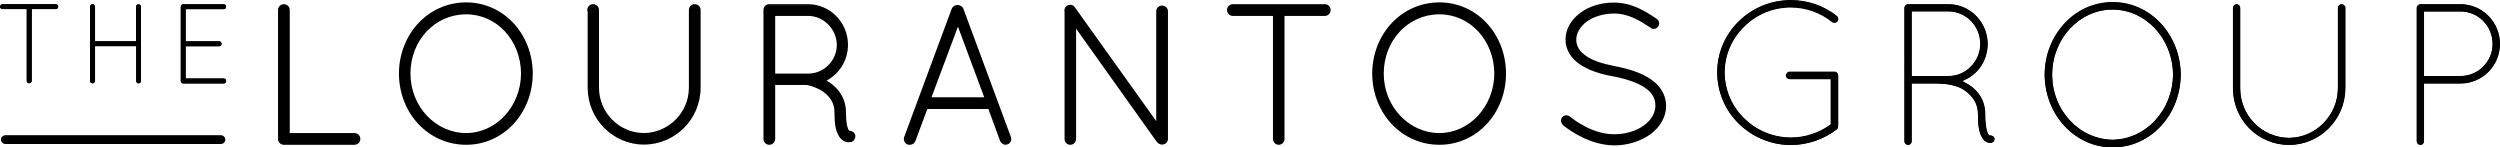
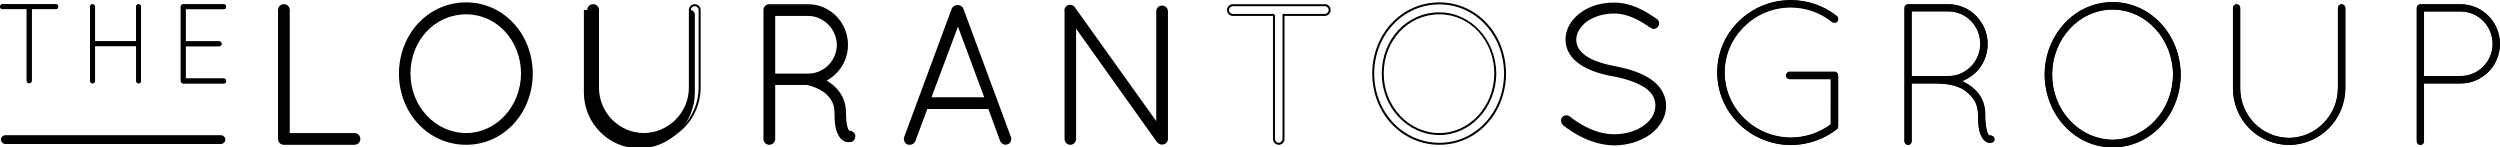
<svg xmlns="http://www.w3.org/2000/svg" id="Layer_1" x="0px" y="0px" viewBox="0 0 1257.1 74.1" style="enable-background:new 0 0 1257.1 74.1;" xml:space="preserve">
  <g>
    <g>
      <g>
        <path d="M142.9,72.3h-0.2c-1.3,0-2.4-1.1-2.4-2.4V5c0-1.3,1.1-2.4,2.4-2.4c1.4,0,2.5,1.1,2.5,2.4v62.4h33c1.4,0,2.5,1.1,2.5,2.5 c0,1.3-1.1,2.4-2.5,2.4H142.9z" />
        <path d="M178.2,72.8h-35.5c-1.6,0-2.9-1.3-2.9-2.9V5c0-1.6,1.3-2.9,2.9-2.9c1.7,0,3,1.3,3,2.9v61.9h32.5c1.7,0,3,1.3,3,3 C181.2,71.5,179.9,72.8,178.2,72.8z M142.7,3.1c-1,0-1.9,0.9-1.9,1.9v64.9c0,1,0.9,1.9,1.9,1.9h35.5c1.1,0,2-0.9,2-1.9 c0-1.1-0.9-2-2-2h-33.5V5C144.7,4,143.8,3.1,142.7,3.1z" />
      </g>
      <g>
        <path d="M234.4,1.7c18.4,0,32.9,15.8,33,35.3c-0.1,19.5-14.6,35.3-33,35.3c-18.6,0-33.2-15.8-33.3-35.3 C201.2,17.5,215.8,1.7,234.4,1.7z M234.4,67.4c15.2,0,28-13.4,28.1-30.4c-0.1-17.2-12.9-30.3-28.1-30.3 c-15.7,0-28.5,13.1-28.5,30.3C205.9,54,218.7,67.4,234.4,67.4z" />
        <path d="M234.4,72.8c-18.9,0-33.7-15.7-33.8-35.8c0.1-20.1,14.9-35.8,33.8-35.8c18.7,0,33.4,15.7,33.5,35.8 C267.8,57.1,253.1,72.8,234.4,72.8z M234.4,2.2c-18.3,0-32.7,15.3-32.8,34.8c0.1,19.5,14.5,34.8,32.8,34.8 c18.1,0,32.4-15.3,32.5-34.8C266.8,17.5,252.5,2.2,234.4,2.2z M234.4,67.9c-16,0-29-13.9-29-30.9c0-17.3,12.7-30.8,29-30.8 C250.1,6.2,262.9,20,263,37C262.9,54,250.1,67.9,234.4,67.9z M234.4,7.2c-15.7,0-28,13.1-28,29.8c0,16.5,12.6,29.9,28,29.9 c15.1,0,27.5-13.4,27.6-29.9C261.9,20.3,249.8,7.2,234.4,7.2z" />
      </g>
      <g>
-         <path d="M295.8,5c0-1.3,1.1-2.4,2.4-2.4c1.4,0,2.5,1.1,2.5,2.4v39.1c0,12.8,10.3,23.2,23,23.3c12.8-0.1,23.2-10.4,23.2-23.3V5 c0-1.3,1.1-2.4,2.4-2.4c1.4,0,2.5,1.1,2.5,2.4v39.1c0,15.5-12.5,28.1-28,28.1c-15.3,0-27.8-12.6-27.8-28.1V5H295.8z" />
+         <path d="M295.8,5c0-1.3,1.1-2.4,2.4-2.4c1.4,0,2.5,1.1,2.5,2.4v39.1c0,12.8,10.3,23.2,23,23.3c12.8-0.1,23.2-10.4,23.2-23.3V5 c1.4,0,2.5,1.1,2.5,2.4v39.1c0,15.5-12.5,28.1-28,28.1c-15.3,0-27.8-12.6-27.8-28.1V5H295.8z" />
        <path d="M323.8,72.7c-15.6,0-28.3-12.8-28.3-28.6V5.5h-0.2V5c0-1.6,1.3-2.9,2.9-2.9c1.7,0,3,1.3,3,2.9v39.1 c0,12.5,10.1,22.7,22.5,22.8c12.5-0.1,22.7-10.3,22.7-22.8V5c0-1.6,1.3-2.9,2.9-2.9c1.7,0,3,1.3,3,2.9v39.1 C352.3,59.9,339.5,72.7,323.8,72.7z M296.4,4.5h0.1v39.6c0,15.2,12.2,27.6,27.3,27.6c15.2,0,27.5-12.4,27.5-27.6V5 c0-1-0.9-1.9-2-1.9c-1,0-1.9,0.9-1.9,1.9v39.1c0,13-10.6,23.7-23.7,23.8c-13-0.1-23.5-10.8-23.5-23.8V5c0-1-0.9-1.9-2-1.9 C297.3,3.1,296.6,3.7,296.4,4.5z" />
      </g>
      <g>
        <path d="M420.1,56.6c0-5.1-2.6-8.3-5.6-10.5c-3.1-2.2-6.7-3.3-8-3.5c-0.3-0.1-0.4-0.2-0.5-0.2h-16.7v27.5c0,1.3-1.1,2.4-2.5,2.4 c-1.3,0-2.4-1.1-2.4-2.4V5c0-1.2,1-2.3,2.2-2.4h0.2h0.3h19.2c10.8,0,19.6,8.9,19.6,19.9c0,8-4.6,14.8-11.3,18 c0.3,0.2,0.6,0.3,1,0.5c4.5,2.6,9.3,7.7,9.3,15.5c0,4.1,0.4,6.6,0.9,8.1c0.4,1.2,0.9,1.6,1,1.7c1.1-0.1,2.3,0.5,2.7,1.6 c0.3,1.3-0.3,2.7-1.6,3.2c-0.1,0-0.6,0.1-1.2,0.1h-0.2c-1.3,0-3.4-1-4.4-3.2C420.7,65.7,420.1,62.4,420.1,56.6z M406.3,7.5h-17 v30h16.6h0.9c8-0.2,14.5-6.9,14.5-15C421.1,14.2,414.4,7.5,406.3,7.5z" />
        <path d="M386.8,72.8c-1.6,0-2.9-1.3-2.9-2.9V5c0-1.5,1.2-2.8,2.7-2.9l0.5,0h19.2c11.1,0,20.1,9.2,20.1,20.4 c0,7.6-4.1,14.4-10.7,18c0,0,0.1,0,0.1,0.1c2.9,1.7,9.6,6.5,9.6,15.9c0,3.5,0.3,6.2,0.9,7.9c0.3,0.8,0.5,1.2,0.7,1.3 c1.3,0,2.5,0.8,3,1.9c0.4,1.7-0.4,3.3-1.9,3.8l-0.3,0c-0.2,0-0.6,0.1-1.1,0.1h-0.2c-1.6,0-3.8-1.2-4.9-3.5c-1.4-2.4-2-5.7-2-11.6 c0-4.1-1.8-7.4-5.4-10.1c-3-2.1-6.5-3.2-7.8-3.4c-0.3-0.1-0.4-0.1-0.5-0.2c0,0,0,0,0,0h-16.1v27 C389.8,71.5,388.5,72.8,386.8,72.8z M386.6,3.1c-0.9,0.1-1.7,0.9-1.7,1.9v64.9c0,1,0.9,1.9,1.9,1.9c1.1,0,2-0.9,2-1.9v-28H406 c0.2,0,0.3,0.1,0.4,0.1c0.1,0,0.1,0.1,0.3,0.1c1.5,0.2,5.1,1.4,8.1,3.6c3.9,2.9,5.8,6.4,5.8,10.9c0,5.7,0.6,8.9,1.9,11.1 c1,2.2,3,3,4,3h0.2c0.4,0,0.7,0,1-0.1c0,0,0.1,0,0.1,0c1-0.4,1.5-1.5,1.2-2.6c-0.3-0.9-1.4-1.3-2.2-1.2l-0.2,0l-0.2-0.2 c-0.2-0.2-0.7-0.7-1.1-1.9c-0.6-1.8-0.9-4.6-0.9-8.3c0-8.9-6.3-13.5-9-15.1c-0.1-0.1-0.2-0.1-0.3-0.2c-0.2-0.1-0.5-0.2-0.7-0.4 l-0.7-0.5l0.8-0.4c6.8-3.2,11-10,11-17.5c0-10.7-8.6-19.4-19.1-19.4H386.6z M405.9,38h-17.1V7h17.5c8.3,0,15.3,6.9,15.5,15.5 c0,8.4-6.7,15.3-15,15.5H405.9z M389.8,37h17c7.7-0.2,14-6.7,14-14.5c-0.2-8-6.7-14.5-14.5-14.5h-16.5V37z" />
      </g>
      <g>
        <path d="M497.4,54.3H466l-6.1,16.4c-0.4,1-1.3,1.6-2.3,1.6c-0.2,0-0.6-0.1-0.9-0.1c-1.2-0.5-1.9-2-1.4-3.2l23.9-64.5 c0.4-0.9,1.4-1.5,2.4-1.5c1.1,0,2.1,0.6,2.4,1.5L507.9,69c0.5,1.2-0.1,2.7-1.3,3.2c-0.4,0-0.6,0.1-0.9,0.1 c-0.9,0-1.9-0.6-2.3-1.6L497.4,54.3z M467.7,49.4h27.9L481.7,12L467.7,49.4z" />
        <path d="M505.7,72.8c-1.2,0-2.3-0.8-2.8-1.9l-5.9-16.1h-30.7l-6,16.1c-0.5,1.2-1.5,1.9-2.8,1.9c-0.1,0-0.3,0-0.4,0 c-0.2,0-0.3-0.1-0.5-0.1l-0.2,0c-1.5-0.6-2.3-2.4-1.7-3.9l23.9-64.5c0.5-1.1,1.7-1.8,2.9-1.8c1.3,0,2.5,0.8,2.9,1.8l23.9,64.5 c0.6,1.4-0.1,3.2-1.6,3.8l-0.2,0c-0.2,0-0.3,0-0.4,0C506,72.8,505.9,72.8,505.7,72.8z M465.7,53.8h32.1l6.1,16.7 c0.4,1,1.4,1.4,2.1,1.2c0.1,0,0.3-0.1,0.5-0.1c0.9-0.4,1.3-1.6,0.9-2.5L483.5,4.7c-0.2-0.7-1-1.2-1.9-1.2c-0.8,0-1.6,0.5-1.9,1.2 l-23.9,64.5c-0.4,0.9,0.1,2.1,1,2.5c0.2,0,0.3,0,0.5,0.1c0.1,0,0.2,0,0.3,0c0.8,0,1.5-0.5,1.8-1.3L465.7,53.8z M496.3,49.9H467 l14.7-39.3L496.3,49.9z M468.4,48.9h26.5l-13.2-35.5L468.4,48.9z" />
      </g>
      <g>
        <path d="M540.6,12.9v57c0,1.3-1.1,2.4-2.4,2.4c-1.3,0-2.4-1.1-2.4-2.4V6c-0.3-1,0-2,0.9-2.7c1.1-0.7,2.7-0.5,3.3,0.6l41.8,58.5 V5.7c0-1.3,1.1-2.4,2.4-2.4c1.4,0,2.5,1.1,2.5,2.4v64.1c0,1.3-1.1,2.4-2.5,2.4c-0.8,0-1.4-0.3-1.9-0.9c-0.1-0.1-0.3-0.2-0.4-0.4 L540.6,12.9z" />
        <path d="M538.2,72.8c-1.6,0-2.9-1.3-2.9-2.9V6.1c-0.3-1.2,0.1-2.4,1.1-3.2c0.8-0.5,1.7-0.6,2.5-0.4c0.7,0.2,1.2,0.6,1.6,1.2 l40.9,57.2V5.7c0-1.6,1.3-2.9,2.9-2.9c1.7,0,3,1.3,3,2.9v64.1c0,1.6-1.3,2.9-3,2.9c-0.9,0-1.7-0.4-2.3-1.1 c-0.2-0.1-0.3-0.3-0.5-0.5l-40.4-56.7v55.4C541.1,71.5,539.8,72.8,538.2,72.8z M538.1,3.4c-0.4,0-0.8,0.1-1.1,0.3 c-0.7,0.5-0.9,1.3-0.7,2.1l0,0.1v63.9c0,1,0.9,1.9,1.9,1.9c1,0,1.9-0.9,1.9-1.9V11.3l42.2,59.3c0.1,0.1,0.1,0.2,0.2,0.2 c0.1,0,0.1,0.1,0.2,0.1c0.4,0.5,0.9,0.8,1.5,0.8c1.1,0,2-0.9,2-1.9V5.7c0-1-0.9-1.9-2-1.9c-1,0-1.9,0.9-1.9,1.9V64L539.6,4.2 c-0.3-0.5-0.7-0.7-1-0.7C538.5,3.4,538.3,3.4,538.1,3.4z" />
      </g>
      <g>
-         <path d="M640.7,7.5h-20.8c-1.3,0-2.4-1.1-2.4-2.5c0-1.3,1.1-2.4,2.4-2.4h46.3c1.3,0,2.4,1.1,2.4,2.4c0,1.4-1.1,2.5-2.4,2.5h-20.8 v62.4c0,1.3-1.1,2.4-2.4,2.4c-1.3,0-2.4-1.1-2.4-2.4V7.5H640.7z" />
        <path d="M643,72.8c-1.6,0-2.9-1.3-2.9-2.9V8h-20.2c-1.6,0-2.9-1.3-2.9-3c0-1.6,1.3-2.9,2.9-2.9h46.3c1.6,0,2.9,1.3,2.9,2.9 c0,1.7-1.3,3-2.9,3h-20.3v61.9C645.9,71.5,644.6,72.8,643,72.8z M640.7,7.5h0.4v62.4c0,1,0.9,1.9,1.9,1.9s1.9-0.9,1.9-1.9V7h21.3 c1,0,1.9-0.9,1.9-2c0-1-0.9-1.9-1.9-1.9h-46.3c-1,0-1.9,0.9-1.9,1.9c0,1.1,0.9,2,1.9,2h20.8V7.5z" />
      </g>
      <g>
-         <path d="M723.8,1.7c18.4,0,32.9,15.8,33,35.3c-0.1,19.5-14.6,35.3-33,35.3c-18.6,0-33.2-15.8-33.3-35.3 C690.6,17.5,705.2,1.7,723.8,1.7z M723.8,67.4c15.2,0,28-13.4,28.1-30.4C751.8,19.8,739,6.7,723.8,6.7 c-15.7,0-28.5,13.1-28.5,30.3C695.3,54,708.1,67.4,723.8,67.4z" />
        <path d="M723.8,72.8c-18.9,0-33.7-15.7-33.8-35.8c0.1-20.1,14.9-35.8,33.8-35.8c18.7,0,33.4,15.7,33.5,35.8 C757.2,57.1,742.5,72.8,723.8,72.8z M723.8,2.2c-18.3,0-32.7,15.3-32.8,34.8c0.1,19.5,14.5,34.8,32.8,34.8 c18.1,0,32.4-15.3,32.5-34.8C756.2,17.5,741.9,2.2,723.8,2.2z M723.8,67.9c-16,0-29-13.9-29-30.9c0-17.3,12.7-30.8,29-30.8 c15.7,0,28.5,13.8,28.6,30.8C752.3,54,739.5,67.9,723.8,67.9z M723.8,7.2c-15.7,0-28,13.1-28,29.8c0,16.5,12.6,29.9,28,29.9 c15.1,0,27.5-13.4,27.6-29.9C751.3,20.3,739.2,7.2,723.8,7.2z" />
      </g>
      <g>
        <path d="M785.9,59.3c0.8-1,2.2-1.1,3.1-0.3c5.1,4.2,13.7,9.1,22.7,9c6,0,11.4-1.8,15.2-4.6c3.8-2.8,5.9-6.5,5.9-10.3 c0-4-1.9-7-5.6-9.5c-3.7-2.5-9.3-4.4-16-5.7H811c-6.4-1.2-12-3-16.3-5.9c-4.2-2.8-7.1-7-7.1-12.1c0-5.3,2.9-9.8,7.2-13 s10.1-5.1,16.6-5.1c9.1,0,15.9,4.5,21.3,8.1c1,0.7,1.3,2,0.6,3.1c-0.6,1-2,1.3-2.9,0.6c-5.4-3.6-11.3-7.4-18.9-7.4 c-5.6,0-10.6,1.7-14.1,4.2c-3.4,2.6-5.4,6-5.4,9.5c0.1,3.5,1.7,6.1,5.1,8.5c3.4,2.4,8.6,4.1,14.8,5.3h0.2 c6.9,1.3,13,3.3,17.5,6.4c4.5,3,7.6,7.6,7.6,13.1c0,5.6-3.2,10.5-7.8,13.9s-10.8,5.5-17.7,5.5c-10.5-0.1-19.7-5.5-25.4-10 C785.3,61.5,785.2,60.1,785.9,59.3z" />
        <path d="M811.7,73.1c-11.4-0.1-21-6.4-25.7-10.1c-1.2-1.3-1.4-3-0.5-4c0.5-0.6,1.1-0.9,1.9-1c0.7-0.1,1.4,0.2,2,0.6 c2.6,2.1,11.8,9,22.4,8.9c5.6,0,11-1.6,14.9-4.5c3.7-2.7,5.7-6.2,5.7-9.9c0-3.7-1.7-6.6-5.4-9.1c-3.5-2.3-8.9-4.3-15.8-5.6 l-0.1,0c-7.2-1.3-12.6-3.3-16.6-6c-4.7-3.1-7.3-7.6-7.3-12.5c0-5.1,2.6-9.8,7.4-13.4c4.5-3.4,10.5-5.2,16.9-5.2 c9.3,0,16.1,4.5,21.6,8.2c1.2,0.9,1.6,2.5,0.7,3.8c-0.4,0.6-1,1-1.7,1.2c-0.7,0.1-1.4,0-1.9-0.4c-4.9-3.2-10.9-7.3-18.6-7.3 c-5.1,0-10.2,1.5-13.8,4.1c-3.3,2.6-5.2,5.8-5.2,9.1c0.1,3.3,1.6,5.8,4.9,8.1c3.1,2.2,8,3.9,14.6,5.2l0.1,0 c7.8,1.5,13.6,3.6,17.8,6.5c5,3.3,7.8,8.2,7.8,13.5c0,5.3-2.9,10.5-8,14.3C824.8,71.1,818.4,73.1,811.7,73.1z M787.6,59 c0,0-0.1,0-0.1,0c-0.5,0-0.9,0.3-1.2,0.6l0,0c-0.6,0.6-0.4,1.8,0.4,2.6c4.6,3.6,14,9.7,25,9.8c6.5,0,12.7-1.9,17.4-5.4 c4.8-3.6,7.6-8.5,7.6-13.5c0-4.9-2.7-9.6-7.4-12.7c-4.1-2.8-9.8-4.9-17.3-6.3l-0.1,0c-6.8-1.3-11.9-3.1-15.1-5.4 c-3.6-2.5-5.2-5.3-5.3-8.9c0-3.6,2-7.2,5.6-9.9c3.8-2.7,9.1-4.3,14.4-4.3c8,0,14.2,4.1,19.2,7.5c0.3,0.3,0.7,0.3,1.1,0.3 c0.4-0.1,0.8-0.3,1-0.7c0.5-0.9,0.3-1.9-0.5-2.4c-5.3-3.6-12-8-21-8c-6.2,0-12,1.8-16.3,5c-4.5,3.4-7,7.8-7,12.6 c0,4.6,2.4,8.7,6.9,11.7c3.9,2.6,9.1,4.5,16.1,5.8l0.1,0c7.2,1.4,12.6,3.3,16.3,5.8c4,2.7,5.8,5.8,5.8,9.9c0,4-2.2,7.8-6.1,10.7 c-4.1,3-9.7,4.7-15.5,4.7c-10.9,0.1-20.4-6.9-23-9.1C788.4,59.1,788,59,787.6,59z" />
      </g>
      <g>
        <g>
          <path d="M899.9,39.3c-0.6,0-1.3-0.6-1.3-1.2c0-0.8,0.7-1.4,1.3-1.4h22.4h0.2c0.7,0,1.2,0.6,1.2,1.4v25.3c0,0.1,0,0.2-0.1,0.3 v0.2c-0.1,0.3-0.2,0.5-0.4,0.7c-6.1,4.8-14.1,7.8-22.7,7.8c-20.1-0.1-36.5-16.1-36.5-36c0-19.7,16.4-35.7,36.5-35.7 c8.6,0,16.6,2.9,22.7,7.8c0.7,0.5,0.8,1.3,0.3,2c-0.4,0.5-1.4,0.6-1.9,0.1c-5.8-4.8-13.1-7.5-21.1-7.5 c-18.7,0-33.9,15-33.9,33.2c0,18.5,15.2,33.4,33.9,33.4c7.7,0,14.9-2.6,20.6-6.9V39.3H899.9z" />
          <path d="M900.5,72.9c-20.4-0.1-37-16.5-37-36.5c0-20,16.6-36.2,37-36.2c8.5,0,16.7,2.8,23,7.9c0.9,0.6,1.1,1.7,0.4,2.7 c-0.3,0.4-0.8,0.6-1.3,0.6c-0.5,0-1-0.1-1.3-0.5c-5.8-4.8-13-7.4-20.7-7.4c-18.4,0-33.4,14.7-33.4,32.7 c0,18.1,15,32.9,33.4,32.9c7.2,0,14.3-2.4,20.1-6.7V39.8h-20.7c-0.9,0-1.8-0.8-1.8-1.7c0-1.1,1-1.9,1.8-1.9h22.6 c1,0,1.7,0.8,1.7,1.9v25.3c0,0.1,0,0.3-0.1,0.5l0,0.2c-0.1,0.3-0.2,0.6-0.5,0.9C917,70.1,908.9,72.9,900.5,72.9z M900.5,1.2 c-19.9,0-36,15.8-36,35.2c0,19.5,16.2,35.4,36,35.5c8.1,0,16.1-2.7,22.4-7.7c0.1-0.1,0.1-0.2,0.2-0.4v-0.3l0.1-0.1l0-25.3 c0-0.5-0.3-0.9-0.7-0.9h-22.6c-0.3,0-0.8,0.4-0.8,0.9c0,0.3,0.5,0.7,0.8,0.7h21.7V63l-0.2,0.2c-6,4.5-13.4,7-20.9,7 c-19,0-34.4-15.2-34.4-33.9c0-18.6,15.4-33.7,34.4-33.7c8,0,15.4,2.6,21.4,7.6c0.2,0.2,0.4,0.2,0.6,0.2c0.2,0,0.5-0.1,0.6-0.2 c0.2-0.2,0.2-0.5,0.2-0.7c0-0.2-0.2-0.4-0.4-0.6C916.7,3.9,908.8,1.2,900.5,1.2z" />
        </g>
        <g>
          <path d="M900.5,72.4c-9.8,0-18.9-3.8-25.8-10.6C867.8,55,864,45.9,864,36.3c-0.1-19.7,16.3-35.8,36.5-35.8 c8.4,0,16.4,2.8,22.7,7.8c0.7,0.5,0.8,1.3,0.3,2.1c-0.2,0.3-0.6,0.4-1,0.5c-0.4,0-0.8-0.1-1-0.3c-5.9-4.7-13.4-7.3-21-7.3 c-9,0-17.5,3.5-23.9,9.8s-9.9,14.6-9.9,23.4c0,8.9,3.5,17.3,9.9,23.6s14.9,9.8,23.9,9.8c7.3,0,14.6-2.4,20.5-6.8V39.3h-21.1 c-0.7,0-1.4-0.7-1.4-1.3c0-0.8,0.7-1.5,1.4-1.5h22.6c0.7,0,1.3,0.6,1.3,1.5v25.3c0,0.1,0,0.2-0.1,0.3v0.2 c-0.1,0.3-0.2,0.5-0.4,0.7C916.8,69.6,908.7,72.4,900.5,72.4z M900.5,0.7c-20.1,0-36.4,16-36.4,35.6c0,9.6,3.8,18.6,10.7,25.4 c6.9,6.8,16,10.5,25.7,10.6c8.2,0,16.2-2.7,22.6-7.7c0.2-0.2,0.3-0.4,0.4-0.6v-0.2l0,0c0.1-0.1,0.1-0.1,0.1-0.2V38.1 c0-0.8-0.5-1.3-1.1-1.3h-22.6c-0.6,0-1.2,0.6-1.2,1.3c0,0.6,0.7,1.1,1.2,1.1h21.3v23.7l0,0c-5.9,4.4-13.3,6.9-20.6,6.9 c-9.1,0-17.6-3.5-24-9.8s-9.9-14.7-9.9-23.7c0-8.8,3.5-17.2,9.9-23.5s15-9.8,24-9.8c7.7,0,15.2,2.6,21.1,7.4 c0.2,0.2,0.5,0.3,0.9,0.3s0.7-0.2,0.9-0.4c0.5-0.7,0.4-1.4-0.3-1.9C916.8,3.4,908.8,0.7,900.5,0.7z" />
          <path d="M900.5,72.9c-9.8,0-19.1-3.8-26.2-10.7c-7-6.9-10.8-16.1-10.8-25.9c0-9.5,3.7-18.5,10.5-25.3c7-7.1,16.5-11,26.5-11 c8.4,0,16.6,2.8,23,7.9c0.9,0.6,1.1,1.7,0.4,2.8c-0.3,0.5-0.8,0.6-1.3,0.7l-0.1,0c-0.3,0-1,0-1.4-0.4 c-5.8-4.6-13.1-7.2-20.6-7.2c-8.9,0-17.2,3.4-23.5,9.7c-6.3,6.2-9.7,14.3-9.8,22.9c0,8.8,3.5,17.1,9.8,23.2 c6.3,6.2,14.7,9.7,23.6,9.7c7,0,14.1-2.3,19.9-6.5v-23h-20.6c-1,0-1.9-0.9-1.9-1.8c0-1,0.9-2,1.9-2h22.6c1,0,1.8,0.9,1.8,2v25.3 c0,0.1,0,0.3-0.1,0.5l0,0.2c-0.1,0.3-0.2,0.6-0.5,0.9C917,70.1,908.8,72.9,900.5,72.9z M900.5,1.2c-19.8,0-35.9,15.7-35.9,35.1 c0,9.4,3.7,18.3,10.6,25c6.7,6.6,15.7,10.4,25.4,10.5c8.1,0,16-2.7,22.3-7.6c0.1-0.1,0.1-0.2,0.2-0.3v-0.3l0.1-0.1V38.1 c0-0.5-0.2-0.8-0.6-0.8h-22.6c-0.3,0-0.7,0.4-0.7,0.8c0,0.3,0.4,0.6,0.7,0.6h21.8v24.5l-0.4,0.3c-6,4.4-13.4,6.9-20.8,6.9 c-9.1,0-17.7-3.5-24.3-9.9c-6.5-6.4-10-14.9-10-24c0,0,0-0.1,0-0.1c0,0,0-0.1,0-0.1c0-9,3.6-17.5,10-23.9 c6.5-6.4,15.2-9.9,24.4-9.9c7.9,0,15.5,2.7,21.4,7.5c0.1,0.1,0.3,0.2,0.6,0.2c0.2,0,0.4-0.1,0.5-0.3c0.1-0.1,0.1-0.3,0.2-0.4 c0,0,0,0,0-0.1c0,0,0-0.1,0-0.1c0-0.2-0.2-0.4-0.4-0.5C916.6,3.9,908.7,1.2,900.5,1.2z" />
        </g>
      </g>
      <g>
        <g>
          <path d="M995.1,57.3c0-4.9-2.2-8.3-4.9-10.7s-6.6-5.2-17.4-5.2h-12.1V71c0,0.7-0.5,1.3-1.2,1.3s-1.3-0.6-1.3-1.3V4 c0-0.7,0.6-1.3,1.3-1.3h0.1h0.1h20c10.5,0,19.2,8.7,19.2,19.4c0,8.9-5.8,16.2-13.8,18.5c1.2,0.5,2.4,1.1,3.5,1.8 c4.3,2.5,9,7.3,9,14.9c0,5.7,0.8,8.7,1.5,10.1c0.7,1.3,1.3,1.2,1.6,1.2c0.8-0.1,1.5,0.4,1.6,1c0.2,1.3-0.9,1.6-1.7,1.6 c-1,0-2.6-0.7-3.5-2.7C995.8,66.5,995.1,63.2,995.1,57.3z M979.7,38.8h0.2c9.1-0.1,16.5-7.4,16.5-16.7s-7.5-16.9-16.6-16.9h-19 v33.6C960.8,38.8,979.7,38.8,979.7,38.8z" />
          <path d="M959.5,72.8c-1,0-1.8-0.8-1.8-1.8V4c0-1,0.8-1.8,1.8-1.8h20.2c10.9,0,19.7,8.9,19.7,19.9c0,8.5-5.1,15.8-12.9,18.6 c0.9,0.4,1.6,0.8,2.4,1.3c3.4,2,9.2,6.7,9.2,15.3c0,6.1,0.9,8.8,1.4,9.9c0.5,0.9,0.8,0.9,1.1,0.9c1-0.1,2,0.5,2.2,1.4 c0.1,0.8-0.1,1.2-0.4,1.5c-0.5,0.6-1.4,0.7-1.8,0.7c-1.3,0-3-0.9-4-3c-1.4-2.1-2-5.7-2-11.4c0-4.1-1.6-7.5-4.7-10.3 c-2.8-2.5-6.6-5.1-17.1-5.1h-11.6V71C961.2,72,960.5,72.8,959.5,72.8z M959.6,3.2c-0.5,0-0.9,0.4-0.9,0.8v67 c0,0.4,0.4,0.8,0.8,0.8c0.4,0,0.7-0.4,0.7-0.8V40.9h12.6c10.8,0,14.8,2.7,17.7,5.3c3.4,3,5.1,6.7,5.1,11.1 c0,5.4,0.6,8.9,1.9,10.9c0.9,2,2.4,2.5,3.1,2.5c0.5,0,0.9-0.1,1.1-0.3c0.1-0.2,0.2-0.4,0.1-0.7c-0.1-0.3-0.5-0.6-1-0.6l-0.1,0 c-0.6,0-1.3-0.2-2-1.5c-0.6-1.2-1.6-4.1-1.6-10.3c0-8.2-5.5-12.6-8.8-14.5c-1-0.7-2.2-1.2-3.4-1.8l-1.3-0.5l1.4-0.4 c8-2.3,13.4-9.6,13.4-18c0-10.4-8.4-18.9-18.7-18.9H959.6z M979.7,39.3h-19.4V4.7h19.5c9.4,0,17.1,7.8,17.1,17.4 c0,9.5-7.5,17.1-17,17.2H979.7z M961.3,38.3h18.6c9-0.1,16-7.2,16-16.2c0-9-7.2-16.4-16.1-16.4h-18.5V38.3z" />
        </g>
        <g>
          <path d="M959.5,72.4c-0.7,0-1.4-0.6-1.4-1.4V4c0-0.7,0.6-1.4,1.4-1.4h20.2c10.6,0,19.3,8.7,19.3,19.5c0,4.3-1.4,8.4-3.9,11.8 c-2.4,3.2-5.9,5.6-9.7,6.8c1.1,0.5,2.3,1.1,3.4,1.7c3.4,1.9,9,6.4,9,15c0,6.4,1,9.2,1.5,10.1c0.6,1.2,1.2,1.2,1.4,1.2h0.1 c0.1,0,0.1,0,0.2,0c0.8,0,1.3,0.5,1.4,1.1c0.1,0.5,0,0.9-0.3,1.1c-0.4,0.5-1.1,0.5-1.5,0.5c-1.1,0-2.7-0.8-3.6-2.7 c-1.3-2.1-1.9-5.7-1.9-11.3c0-4.2-1.6-7.7-4.9-10.7c-2-1.8-5.7-5.2-17.4-5.2h-12v29.6C960.7,71.8,960.2,72.4,959.5,72.4z M959.5,2.7c-0.7,0-1.2,0.6-1.2,1.2v67c0,0.7,0.6,1.2,1.2,1.2c0.6,0,1.1-0.5,1.1-1.2V41.3h12.2c11.7,0,15.5,3.4,17.5,5.2 c3.3,3,5,6.5,5,10.8c0,5.5,0.6,9.1,1.9,11.2c0.9,1.8,2.4,2.6,3.5,2.6c0.4,0,1-0.1,1.4-0.5c0.2-0.2,0.3-0.6,0.2-1 c-0.1-0.5-0.7-1-1.5-0.9h-0.1c0,0,0,0-0.1,0c-0.3,0-0.9-0.1-1.5-1.2s-1.5-3.9-1.5-10.2c0-8.5-5.6-12.9-8.9-14.9 c-1.2-0.7-2.3-1.3-3.5-1.8l-0.2-0.1l0.2-0.1c3.9-1.1,7.4-3.5,9.8-6.8c2.5-3.4,3.9-7.4,3.9-11.7c0-10.7-8.6-19.3-19.1-19.3 L959.5,2.7L959.5,2.7z M979.8,38.8h-19.3V5.1h19.1c9.2,0,16.7,7.6,16.7,17c0,4.5-1.7,8.7-4.9,11.9 C988.4,37,984.3,38.8,979.8,38.8z M960.7,38.7h19.1c4.4,0,8.5-1.8,11.6-4.9s4.8-7.3,4.8-11.8c0-9.3-7.4-16.8-16.6-16.8h-18.9 L960.7,38.7L960.7,38.7z" />
          <path d="M959.5,72.9c-1,0-1.9-0.9-1.9-1.9V4c0-0.9,0.6-1.6,1.4-1.8V2.1h20.8c6.4,0,12.1,3.1,15.7,8c2.5,3.4,4,7.5,4,12 c0,4.4-1.4,8.5-4,12.1c-2.2,2.9-5.3,5.2-8.8,6.6c0.3,0.1,0.6,0.3,0.9,0.5c0.5,0.2,1,0.5,1.4,0.7c3.5,1.9,9.3,6.5,9.3,15.4 c0,6.7,1.1,9.3,1.4,9.9c0.3,0.6,0.6,0.9,1,0.9c0.4,0,0.7,0,1,0.1c0.6,0.2,1.1,0.7,1.2,1.4c0.1,0.7,0,1.2-0.5,1.6 c-0.6,0.6-1.4,0.6-1.8,0.6c-1.3,0-3.1-0.9-4.1-3c-1.3-2.1-1.9-5.8-1.9-11.5c0-4.1-1.5-7.4-4.7-10.3c-2-1.8-5.6-5.1-17.1-5.1 h-11.5v29.1C961.2,72.2,960.4,72.9,959.5,72.9z M960,3.1l-0.5,0.1c-0.4,0-0.7,0.4-0.7,0.7v67c0,0.4,0.4,0.7,0.7,0.7 c0.3,0,0.6-0.3,0.6-0.7V40.8h12.7c11.9,0,15.8,3.5,17.8,5.3c3.5,3.2,5.2,6.8,5.2,11.2c0,5.4,0.6,8.9,1.8,10.9 c0.8,1.6,2.1,2.4,3.1,2.4c0.2,0,0.7,0,1-0.4c0.1-0.1,0.1-0.3,0.1-0.5c0-0.2-0.2-0.4-0.4-0.5c-0.1,0-0.2-0.1-0.4-0.1h-0.4 c-0.8,0-1.4-0.5-1.9-1.5c-0.6-1.1-1.6-3.8-1.6-10.4c0-6-3-11-8.7-14.5c-0.4-0.2-0.8-0.5-1.3-0.7c-0.7-0.3-1.3-0.7-2-0.9 l-1.2-0.5l0.1,0l-0.2-0.1L985,40c3.9-1.1,7.3-3.5,9.6-6.6c2.5-3.4,3.8-7.3,3.8-11.4c0-4.2-1.4-8.1-3.7-11.2 c-3.4-4.6-8.9-7.6-15-7.6H960z M979.8,39.3H960V4.6h19.6c9.5,0,17.2,7.9,17.2,17.5c0,4.6-1.8,9-5,12.3 C988.6,37.5,984.3,39.3,979.8,39.3z M961.2,38.2h18.6c4.2,0,8.2-1.7,11.2-4.8c3-3,4.7-7.1,4.7-11.4c0-9-7.2-16.3-16.1-16.3 h-18.4V38.2z" />
        </g>
      </g>
      <g>
        <g>
          <path d="M1062.3,1.7c18.6,0,33.5,16,33.7,35.9c-0.2,20-15.1,36-33.7,36s-33.5-16-33.6-36C1028.8,17.7,1043.7,1.7,1062.3,1.7z M1062.3,70.9c16.9-0.2,30.8-14.9,30.9-33.3c-0.1-18.5-14.1-33.3-30.9-33.3c-16.9,0-30.9,14.8-30.9,33.3 C1031.4,56,1045.3,70.7,1062.3,70.9z" />
          <path d="M1062.3,74.1c-18.7,0-34-16.4-34.1-36.5c0.1-20.1,15.4-36.4,34.1-36.4c19,0,34,16,34.2,36.4 C1096.3,58.1,1081.3,74.1,1062.3,74.1z M1062.3,2.2c-18.2,0-33,15.9-33.1,35.4c0.1,19.6,14.9,35.5,33.1,35.5 c18.4,0,33-15.6,33.2-35.5C1095.3,17.8,1080.7,2.2,1062.3,2.2z M1062.3,71.4L1062.3,71.4c-17.3-0.2-31.4-15.4-31.4-33.8 c0-18.6,14.1-33.8,31.4-33.8c17.2,0,31.3,15.2,31.4,33.8C1093.6,56,1079.5,71.2,1062.3,71.4L1062.3,71.4z M1062.3,4.8 c-16.8,0-30.4,14.7-30.4,32.8c0,17.9,13.6,32.6,30.4,32.8c16.7-0.2,30.3-14.9,30.4-32.8C1092.6,19.5,1079,4.8,1062.3,4.8z" />
        </g>
        <g>
          <path d="M1062.3,73.6c-9,0-17.5-3.7-23.8-10.5s-9.8-15.9-9.9-25.6c0-9.7,3.6-18.7,9.9-25.5s14.8-10.5,23.8-10.5 s17.5,3.7,23.8,10.5s9.9,15.8,10,25.5c-0.1,9.7-3.6,18.8-10,25.6C1079.8,69.9,1071.3,73.6,1062.3,73.6z M1062.3,1.7 c-9,0-17.4,3.7-23.7,10.5c-6.3,6.7-9.8,15.7-9.8,25.4s3.5,18.7,9.8,25.4c6.3,6.8,14.7,10.5,23.7,10.5s17.4-3.7,23.7-10.5 c6.3-6.7,9.8-15.8,9.9-25.4c-0.1-9.6-3.6-18.6-9.9-25.4C1079.7,5.5,1071.3,1.7,1062.3,1.7z M1062.3,71L1062.3,71 c-8.2-0.1-16-3.6-21.9-9.9s-9.1-14.7-9.1-23.5c0-18.4,13.9-33.4,31-33.4c17,0,30.9,15,31,33.4c0,8.9-3.3,17.2-9.2,23.5 C1078.2,67.4,1070.5,70.9,1062.3,71L1062.3,71z M1062.3,4.3c-17,0-30.9,14.9-30.9,33.2c0,8.8,3.2,17.2,9.1,23.4 c5.8,6.2,13.6,9.7,21.8,9.8c8.2-0.1,15.9-3.6,21.7-9.8c5.9-6.3,9.1-14.6,9.2-23.4C1093.1,19.2,1079.2,4.3,1062.3,4.3z" />
          <path d="M1062.3,74.1c-9.2,0-17.8-3.8-24.2-10.7c-6.4-6.9-9.9-16.1-10-25.9c0-9.7,3.6-18.9,10-25.8c6.4-6.9,15-10.7,24.2-10.7 s17.8,3.8,24.2,10.7c6.4,6.9,10,16.1,10.1,25.8c-0.1,9.9-3.7,19.1-10.1,25.9C1080.1,70.3,1071.5,74.1,1062.3,74.1z M1062.3,2.2 c-8.9,0-17.2,3.7-23.3,10.3c-6.2,6.6-9.7,15.5-9.7,25.1s3.4,18.4,9.7,25.1c6.2,6.7,14.5,10.3,23.3,10.3 c8.9,0,17.2-3.7,23.3-10.3c6.2-6.6,9.7-15.5,9.8-25.1c-0.1-9.5-3.6-18.4-9.8-25.1C1079.4,5.9,1071.1,2.2,1062.3,2.2z M1062.3,71.5L1062.3,71.5c-8.4-0.1-16.3-3.7-22.3-10.1c-6-6.4-9.2-14.8-9.2-23.8c0-18.7,14.1-33.9,31.5-33.9 c17.3,0,31.4,15.2,31.5,33.9c0,8.9-3.3,17.4-9.3,23.8C1078.5,67.8,1070.6,71.4,1062.3,71.5L1062.3,71.5z M1062.3,4.8 c-16.8,0-30.4,14.7-30.4,32.7c0,8.8,3.2,17,9,23.1c5.7,6.1,13.3,9.5,21.4,9.6c8-0.1,15.6-3.5,21.3-9.6c5.7-6.1,9-14.3,9.1-23.1 C1092.6,19.5,1079,4.8,1062.3,4.8z" />
        </g>
      </g>
      <g>
        <g>
          <path d="M1123.4,4c0-0.7,0.5-1.3,1.3-1.3c0.7,0,1.2,0.6,1.2,1.3v40.4c0,14.1,11.2,25.3,25.1,25.5c13.8-0.2,25-11.3,25.1-25.5V4 c0-0.7,0.6-1.3,1.3-1.3c0.6,0,1.3,0.6,1.3,1.3v40.4c0,15.5-12.5,27.9-27.7,27.9c-15.3,0-27.6-12.4-27.6-27.9L1123.4,4L1123.4,4z " />
          <path d="M1151,72.8c-15.5,0-28.1-12.7-28.1-28.4V4c0-1,0.8-1.8,1.8-1.8c1,0,1.7,0.8,1.7,1.8v40.4c0,13.8,10.8,24.8,24.6,25 c13.7-0.2,24.5-11.2,24.6-25V4c0-1,0.8-1.8,1.8-1.8c0.8,0,1.8,0.8,1.8,1.8v40.4C1179.2,60.1,1166.5,72.8,1151,72.8z M1124.7,3.2 c-0.5,0-0.8,0.4-0.8,0.8v40.4c0,15.1,12.2,27.4,27.1,27.4c15,0,27.2-12.3,27.2-27.4V4c0-0.4-0.5-0.8-0.8-0.8 c-0.4,0-0.8,0.4-0.8,0.8v40.4c-0.1,14.4-11.3,25.8-25.6,26c-14.4-0.2-25.6-11.6-25.6-26V4C1125.4,3.6,1125.1,3.2,1124.7,3.2z" />
        </g>
        <g>
          <path d="M1151,72.4c-7.4,0-14.4-2.9-19.6-8.2c-5.2-5.3-8.1-12.3-8.1-19.8V4c0-0.8,0.6-1.4,1.4-1.4c0.7,0,1.3,0.6,1.3,1.4v40.4 c0,6.8,2.6,13.1,7.3,17.9c4.7,4.7,11,7.4,17.7,7.5c6.7-0.1,12.9-2.8,17.6-7.5c4.7-4.8,7.4-11.1,7.4-17.9V4 c0-0.7,0.6-1.4,1.4-1.4c0.6,0,1.4,0.6,1.4,1.4v40.4C1178.8,59.8,1166.3,72.4,1151,72.4z M1124.7,2.7c-0.8,0-1.2,0.6-1.2,1.2 v40.4c0,7.5,2.9,14.5,8,19.7c5.2,5.2,12.1,8.1,19.5,8.1c15.2,0,27.6-12.5,27.6-27.9V4c0-0.7-0.7-1.2-1.2-1.2 c-0.6,0-1.2,0.6-1.2,1.2v40.4c0,6.8-2.7,13.2-7.4,18c-4.7,4.8-11,7.4-17.8,7.5c-6.8-0.1-13.1-2.8-17.8-7.5 c-4.8-4.8-7.4-11.2-7.4-18V4C1125.8,3.3,1125.3,2.7,1124.7,2.7z" />
          <path d="M1151,72.9c-7.6,0-14.7-3-20-8.3c-5.3-5.4-8.2-12.6-8.2-20.2V4c0-1.1,0.8-1.9,1.9-1.9c1,0,1.8,0.9,1.8,1.9v40.4 c0,6.6,2.5,12.8,7.2,17.6c4.6,4.6,10.8,7.3,17.4,7.3c6.5-0.1,12.6-2.7,17.2-7.4c4.7-4.8,7.3-11,7.3-17.5V4c0-1,0.9-1.9,1.9-1.9 c0.9,0,1.9,0.8,1.9,1.9v40.4C1179.3,60.1,1166.6,72.9,1151,72.9z M1124.7,3.2c-0.5,0-0.7,0.4-0.7,0.7v40.4 c0,7.3,2.8,14.2,7.9,19.4c5.1,5.1,11.9,7.9,19.1,7.9c14.9,0,27.1-12.3,27.1-27.4V4c0-0.4-0.5-0.7-0.7-0.7 c-0.3,0-0.7,0.4-0.7,0.7v40.4c0,6.9-2.7,13.4-7.5,18.3c-4.7,4.8-11.2,7.5-18.1,7.7c-6.9-0.1-13.3-2.8-18.2-7.6 c-4.9-4.9-7.5-11.4-7.5-18.4V4C1125.3,3.6,1125,3.2,1124.7,3.2z" />
        </g>
      </g>
      <g>
        <g>
          <path d="M1215.8,4c0-0.7,0.6-1.3,1.3-1.3h0.2h20c10.5,0,19.2,8.7,19.2,19.4s-8.7,19.3-19.2,19.3h-19V71c0,0.7-0.5,1.3-1.2,1.3 s-1.3-0.6-1.3-1.3V4z M1237.3,38.8c9.2,0,16.6-7.4,16.6-16.7s-7.5-16.9-16.6-16.9h-19v33.6C1218.3,38.8,1237.3,38.8,1237.3,38.8 z" />
          <path d="M1217.1,72.8c-1,0-1.8-0.8-1.8-1.8V4c0-1,0.8-1.8,1.8-1.8h20.2c10.9,0,19.7,8.9,19.7,19.9c0,10.9-8.8,19.8-19.7,19.8 h-18.5V71C1218.8,72,1218.1,72.8,1217.1,72.8z M1217.1,3.2c-0.4,0-0.8,0.4-0.8,0.8v67c0,0.4,0.4,0.8,0.8,0.8 c0.4,0,0.7-0.4,0.7-0.8V40.9h19.5c10.3,0,18.7-8.4,18.7-18.8c0-10.4-8.4-18.9-18.7-18.9H1217.1z M1237.3,39.3h-19.5V4.7h19.5 c9.4,0,17.1,7.8,17.1,17.4C1254.4,31.6,1246.7,39.3,1237.3,39.3z M1218.8,38.3h18.5c8.9,0,16.1-7.3,16.1-16.2 c0-9-7.2-16.4-16.1-16.4h-18.5V38.3z" />
        </g>
        <g>
          <path d="M1217.1,72.4c-0.7,0-1.4-0.6-1.4-1.4V4c0-0.7,0.6-1.4,1.4-1.4h20.2c10.6,0,19.3,8.7,19.3,19.5 c0,10.7-8.6,19.4-19.3,19.4h-18.9v29.6C1218.4,71.8,1217.8,72.4,1217.1,72.4z M1217.1,2.7c-0.7,0-1.2,0.6-1.2,1.2v67 c0,0.7,0.6,1.2,1.2,1.2s1.1-0.5,1.1-1.2V41.3h19.1c10.5,0,19.1-8.6,19.1-19.2c0-10.7-8.6-19.3-19.1-19.3L1217.1,2.7L1217.1,2.7z M1237.3,38.8h-19.1V5.1h19.1c9.2,0,16.7,7.6,16.7,17c0,4.5-1.7,8.8-4.9,11.9C1246,37.1,1241.8,38.8,1237.3,38.8z M1218.4,38.7 h18.9c4.4,0,8.6-1.7,11.7-4.8s4.9-7.3,4.9-11.8c0-9.3-7.4-16.8-16.6-16.8h-18.9V38.7z" />
          <path d="M1217.1,72.9c-1,0-1.9-0.9-1.9-1.9V4c0-1,0.9-1.9,1.9-1.9h20.2c10.9,0,19.8,9,19.8,20c0,11-8.9,19.9-19.8,19.9h-18.4 v29.1C1218.9,72.1,1218.1,72.9,1217.1,72.9z M1216.7,3.3c-0.2,0.1-0.3,0.4-0.3,0.6v67c0,0.4,0.4,0.7,0.7,0.7 c0.3,0,0.6-0.3,0.6-0.7V40.8h19.6c10.3,0,18.6-8.4,18.6-18.7c0-10.4-8.3-18.8-18.6-18.8H1216.7z M1237.3,39.3h-19.6V4.6h19.6 c9.5,0,17.2,7.9,17.2,17.5c0,4.7-1.8,9.1-5.1,12.3C1246.3,37.5,1241.9,39.3,1237.3,39.3z M1218.9,38.2h18.4 c4.3,0,8.3-1.7,11.3-4.7c3.1-3.1,4.8-7.1,4.8-11.4c0-9-7.2-16.3-16.1-16.3h-18.4V38.2z" />
        </g>
      </g>
    </g>
    <g>
      <g>
        <g>
          <path d="M14,4H1.3C0.9,4,0.6,3.7,0.6,3.3s0.3-0.7,0.7-0.7H28c0.4,0,0.7,0.3,0.7,0.7S28.4,4,28,4H15.4v36.6 c0,0.4-0.4,0.7-0.7,0.7c-0.4,0-0.7-0.3-0.7-0.7V4z" />
          <path d="M14.7,41.8c-0.7,0-1.2-0.5-1.2-1.2V4.5H1.3C0.6,4.5,0.1,4,0.1,3.3s0.5-1.2,1.2-1.2H28c0.7,0,1.2,0.5,1.2,1.2 S28.7,4.5,28,4.5H15.9v36.1C15.9,41.3,15.3,41.8,14.7,41.8z M1.3,3.1c-0.1,0-0.2,0.1-0.2,0.2c0,0.1,0.1,0.2,0.2,0.2h13.2v37.1 c0,0.1,0.1,0.2,0.2,0.2c0.1,0,0.2-0.1,0.2-0.2V3.5H28c0.1,0,0.2-0.1,0.2-0.2c0-0.1-0.1-0.2-0.2-0.2H1.3z" />
        </g>
        <g>
          <path d="M14.7,41.4c-0.5,0-0.8-0.3-0.8-0.8V4.1H1.3c-0.4,0-0.8-0.3-0.8-0.7s0.4-0.8,0.8-0.8H28c0.5,0,0.8,0.3,0.8,0.8 c0,0.4-0.3,0.7-0.8,0.7H15.5v36.5C15.5,41.1,15,41.4,14.7,41.4z M1.3,2.7C1,2.7,0.7,3,0.7,3.3S1,3.9,1.3,3.9H14v36.7 c0,0.3,0.2,0.6,0.6,0.6c0.3,0,0.6-0.3,0.6-0.6V4h12.7c0.4,0,0.6-0.2,0.6-0.6s-0.3-0.6-0.6-0.6H1.3V2.7z" />
          <path d="M14.7,41.9c-0.8,0-1.3-0.5-1.3-1.3v-36H1.3C0.6,4.6,0,4.1,0,3.4c0-0.7,0.6-1.3,1.3-1.3H28c0.8,0,1.3,0.5,1.3,1.3 c0,0.7-0.5,1.2-1.3,1.2H16v36C16,41.4,15.2,41.9,14.7,41.9z M14,3.4h0.5v37.2c0,0.1,0.1,0.1,0.1,0.1c0,0,0.1-0.1,0.1-0.1l0-37.1 h13.2c0.1,0,0.1,0,0.1,0c0,0,0,0,0-0.1c0,0,0-0.1-0.1-0.1H1.2c0,0,0,0,0,0c0,0,0.1,0.1,0.1,0.1L14,3.4z" />
        </g>
      </g>
      <g>
        <g>
          <path d="M69,22.7H47.2v18c0,0.4-0.3,0.7-0.7,0.7s-0.7-0.3-0.7-0.7V3.4c0-0.4,0.3-0.7,0.7-0.7c0.3,0,0.7,0.3,0.7,0.7v17.9H69V3.4 c0-0.4,0.3-0.7,0.7-0.7s0.7,0.3,0.7,0.7v37.3c0,0.4-0.3,0.7-0.7,0.7S69,41.1,69,40.7V22.7z" />
          <path d="M69.7,41.9c-0.7,0-1.2-0.5-1.2-1.2V23.2H47.7v17.5c0,0.7-0.5,1.2-1.2,1.2s-1.2-0.5-1.2-1.2V3.4c0-0.7,0.5-1.2,1.2-1.2 c0.6,0,1.2,0.5,1.2,1.2v17.4h20.8V3.4c0-0.7,0.5-1.2,1.2-1.2s1.2,0.5,1.2,1.2v37.3C70.9,41.4,70.4,41.9,69.7,41.9z M46.7,22.2 h22.8v18.5c0,0.2,0.4,0.2,0.4,0V3.4c0-0.2-0.4-0.2-0.4,0v18.4H46.7V3.4c0-0.1-0.1-0.2-0.2-0.2c-0.1,0-0.2,0.1-0.2,0.2v37.3 c0,0.2,0.4,0.2,0.4,0V22.2z" />
        </g>
        <g>
          <path d="M69.7,41.4c-0.4,0-0.7-0.3-0.7-0.8V22.7H47.3v17.9c0,0.4-0.3,0.8-0.7,0.8c-0.5,0-0.8-0.3-0.8-0.8V3.4 c0-0.5,0.3-0.8,0.8-0.8c0.4,0,0.7,0.4,0.7,0.8v17.8h21.6V3.4c0-0.4,0.3-0.8,0.7-0.8c0.4,0,0.8,0.4,0.8,0.8v37.3 C70.4,41.1,70.1,41.4,69.7,41.4z M47.1,22.6h22v18c0,0.4,0.3,0.6,0.6,0.6c0.3,0,0.6-0.3,0.6-0.6V3.4c0-0.3-0.3-0.6-0.6-0.6 c-0.3,0-0.6,0.3-0.6,0.6v18h-22v-18c0-0.3-0.3-0.6-0.6-0.6c-0.4,0-0.6,0.3-0.6,0.6v37.3c0,0.3,0.2,0.6,0.6,0.6 c0.3,0,0.6-0.3,0.6-0.6V22.6z" />
          <path d="M69.7,41.9c-0.7,0-1.2-0.5-1.2-1.3V23.2H47.8v17.4c0,0.7-0.5,1.3-1.2,1.3c-0.8,0-1.3-0.5-1.3-1.3V3.4 c0-0.8,0.5-1.3,1.3-1.3c0.7,0,1.2,0.6,1.2,1.3v17.3h20.6V3.4c0-0.7,0.5-1.3,1.2-1.3c0.7,0,1.3,0.6,1.3,1.3v37.3 C70.9,41.4,70.4,41.9,69.7,41.9z M46.5,3.3c0,0-0.1,0-0.1,0.1v37.3c0,0.1,0.1,0.1,0.1,0.1c0,0,0.1-0.1,0.1-0.1l0-18.6h23v18.5 c0,0,0,0.1,0.1,0.1c0,0,0.1-0.1,0.1-0.1l0-37.2c0,0-0.1-0.1-0.1-0.1c0,0-0.1,0.1-0.1,0.1l0,18.5h-23V3.4 C46.6,3.4,46.5,3.3,46.5,3.3z" />
        </g>
      </g>
      <g>
        <g>
          <path d="M92.2,41.4L92.2,41.4c-0.5,0-0.8-0.3-0.8-0.7V3.4c0-0.3,0.2-0.7,0.7-0.7h0.1h0.1h20.2c0.4,0,0.7,0.3,0.7,0.7 s-0.3,0.7-0.7,0.7H92.8v17.3h17.4c0.4,0,0.7,0.3,0.7,0.7c0,0.4-0.3,0.7-0.7,0.7H92.8v17.3h19.7c0.4,0,0.7,0.3,0.7,0.7 s-0.3,0.7-0.7,0.7L92.2,41.4L92.2,41.4z" />
          <path d="M112.5,42H91.7v-0.2c-0.5-0.2-0.8-0.6-0.8-1.1V3.4c0-0.6,0.4-1.2,1.2-1.2h20.4c0.7,0,1.2,0.5,1.2,1.2s-0.5,1.2-1.2,1.2 H93.3v16.3h16.9c0.7,0,1.2,0.5,1.2,1.2s-0.5,1.2-1.2,1.2H93.3v16.3h19.2c0.7,0,1.2,0.5,1.2,1.2S113.2,42,112.5,42z M92.7,41 h19.8c0.1,0,0.2-0.1,0.2-0.2s-0.1-0.2-0.2-0.2H92.3V22.3h17.9c0.1,0,0.2-0.1,0.2-0.2c0-0.1-0.1-0.2-0.2-0.2H92.3V3.6h20.2 c0.1,0,0.2-0.1,0.2-0.2s-0.1-0.2-0.2-0.2H92.1c-0.2,0-0.2,0.1-0.2,0.2v37.3c0,0.1,0.1,0.2,0.2,0.2h0.6V41z" />
        </g>
        <g>
-           <path d="M112.5,41.4H92.1c-0.5,0-0.7-0.4-0.7-0.8V3.4c0-0.3,0.2-0.7,0.7-0.8h0.1h20.3c0.4,0,0.7,0.3,0.7,0.8 c0,0.4-0.3,0.7-0.7,0.7H92.9v17.1h17.3c0.4,0,0.7,0.4,0.7,0.7c0,0.5-0.3,0.8-0.7,0.8H92.9v17.2h19.6c0.4,0,0.7,0.3,0.7,0.7 C113.3,41.1,113,41.4,112.5,41.4z M92.1,2.7c-0.4,0-0.6,0.4-0.6,0.6v37.3c0,0.3,0.2,0.6,0.6,0.6h20.4c0.3,0,0.6-0.3,0.6-0.6 s-0.2-0.6-0.6-0.6H92.8V22.6h17.4c0.4,0,0.6-0.3,0.6-0.6c0-0.3-0.2-0.6-0.6-0.6H92.8V4h19.7c0.3,0,0.6-0.2,0.6-0.6 s-0.3-0.6-0.6-0.6H92.1V2.7z" />
          <path d="M112.5,41.9H92.1c-0.7,0-1.2-0.5-1.2-1.3V3.4c0-0.5,0.3-1.1,1.1-1.3l0.2,0h20.3c0.7,0,1.2,0.5,1.2,1.3 c0,0.7-0.5,1.2-1.2,1.2H93.4v16.1h16.8c0.7,0,1.2,0.6,1.2,1.2c0,0.8-0.5,1.3-1.2,1.3H93.4v16.2h19.1c0.7,0,1.2,0.5,1.2,1.2 c0.1,0.3,0,0.6-0.2,0.9C113.3,41.8,112.9,41.9,112.5,41.9z M92,3.3C92,3.3,92,3.3,92,3.3l0,37.3c0,0.1,0.1,0.1,0.1,0.1h20.4 c0,0,0.1-0.1,0.1-0.1c0-0.1-0.1-0.1-0.1-0.1H92.3V22.1h17.9c0,0,0.1,0,0.1-0.1s-0.1-0.1-0.1-0.1H92.3V3.5h20.2 c0.1,0,0.1-0.1,0.1-0.1s0-0.1-0.1-0.1H92z" />
        </g>
      </g>
    </g>
    <g>
      <path d="M111.1,72.4H2.7c-1.2,0-2.2-1-2.2-2.2s1-2.2,2.2-2.2h108.4c1.2,0,2.2,1,2.2,2.2C113.3,71.4,112.3,72.4,111.1,72.4z" />
    </g>
  </g>
</svg>